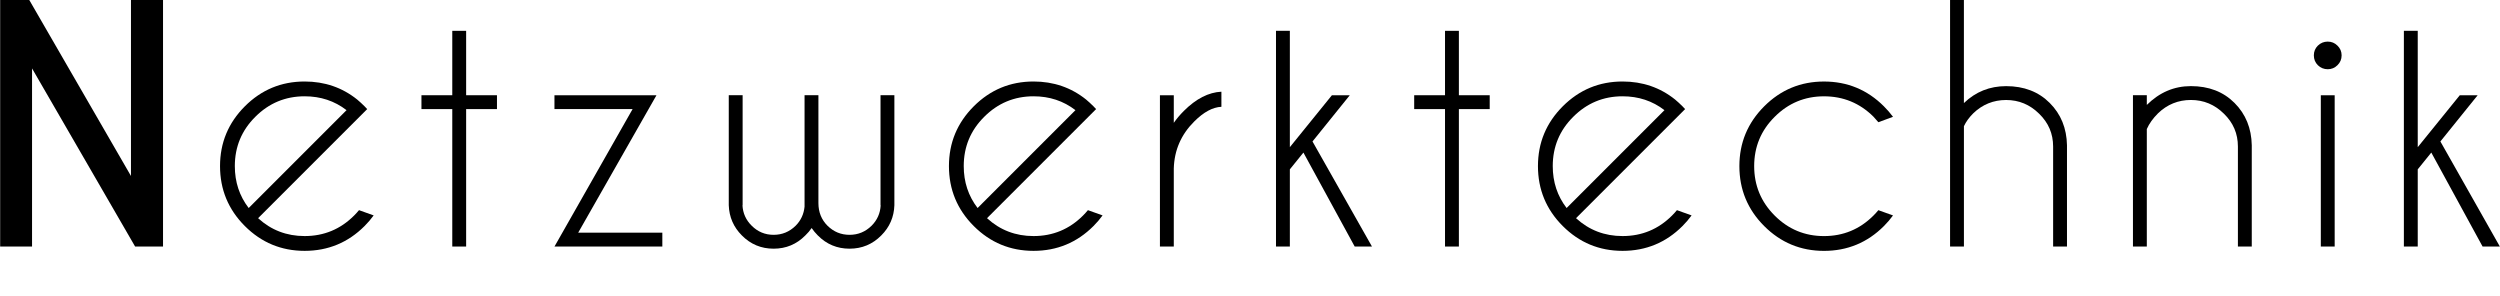
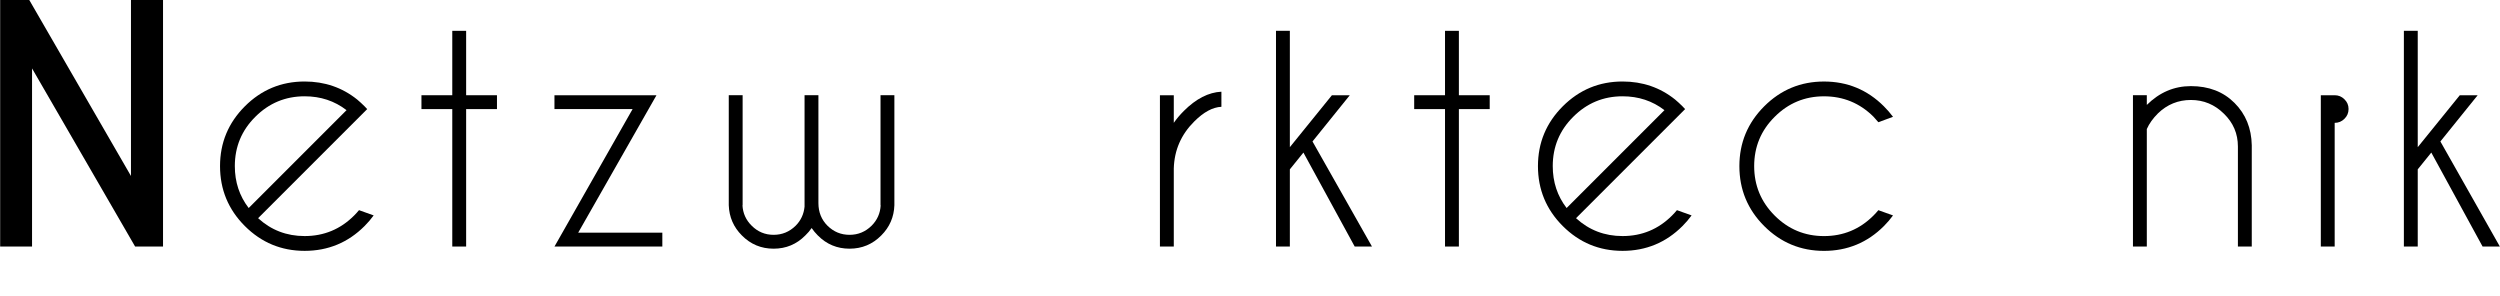
<svg xmlns="http://www.w3.org/2000/svg" xmlns:ns1="http://www.inkscape.org/namespaces/inkscape" xmlns:ns2="http://sodipodi.sourceforge.net/DTD/sodipodi-0.dtd" width="27.943mm" height="3.307mm" viewBox="0 0 99.011 11.719" id="svg5026" version="1.1" ns1:version="0.91 r13725" ns2:docname="AB-C_Netzwerktechnik.svg">
  <defs id="defs5028" />
  <ns2:namedview id="base" pagecolor="#ffffff" bordercolor="#666666" borderopacity="1.0" ns1:pageopacity="0.0" ns1:pageshadow="2" ns1:zoom="6.1300268" ns1:cx="70.638952" ns1:cy="-32.999804" ns1:document-units="px" ns1:current-layer="layer1" showgrid="false" fit-margin-top="0" fit-margin-left="0" fit-margin-right="0" fit-margin-bottom="0.503" ns1:window-width="1278" ns1:window-height="1368" ns1:window-x="3833" ns1:window-y="0" ns1:window-maximized="0" />
  <g ns1:label="Ebene 1" ns1:groupmode="layer" id="layer1" transform="translate(-90.546,-418.65)">
    <path ns1:connector-curvature="0" d="m 90.546,418.65 1.154,0 4.028,6.97 0,-6.97 1.27,0 0,9.766 -1.105,0 -4.083,-7.056 0,7.056 -1.263,0 0,-9.766 z" style="font-style:normal;font-variant:normal;font-weight:bold;font-stretch:normal;font-size:12.5px;line-height:125%;font-family:'Caviar Dreams';-inkscape-font-specification:'Caviar Dreams Bold';text-align:start;letter-spacing:0.8px;word-spacing:0px;text-anchor:start;display:inline;fill:#000000;fill-opacity:1;stroke:none;stroke-width:1px;stroke-linecap:butt;stroke-linejoin:miter;stroke-opacity:1" id="path5758" />
    <path ns1:connector-curvature="0" d="m 100.764,427.292 q 0.775,0.708 1.843,0.708 1.147,0 1.959,-0.812 0.104,-0.104 0.195,-0.214 l 0.58,0.208 q -0.159,0.22 -0.36,0.421 -0.983,0.983 -2.374,0.983 -1.385,0 -2.368,-0.983 -0.983,-0.983 -0.983,-2.374 0,-1.385 0.983,-2.368 0.983,-0.983 2.368,-0.983 1.19,0 2.081,0.714 0.146,0.122 0.293,0.269 0.055,0.055 0.104,0.11 l -0.415,0.415 -3.906,3.906 z m 3.503,-4.279 q -0.714,-0.549 -1.66,-0.549 -1.141,0 -1.953,0.812 -0.812,0.806 -0.812,1.953 0,0.946 0.549,1.66 l 3.876,-3.876 z" style="font-style:normal;font-variant:normal;font-weight:normal;font-stretch:normal;font-size:12.5px;line-height:100%;font-family:'Caviar Dreams';-inkscape-font-specification:'Caviar Dreams';text-align:start;letter-spacing:0.8px;word-spacing:0px;text-anchor:start;display:inline;fill:#000000;fill-opacity:1;stroke:none;stroke-width:1px;stroke-linecap:butt;stroke-linejoin:miter;stroke-opacity:1" id="path5760" />
    <path ns1:connector-curvature="0" d="m 108.455,422.422 0,-2.551 0.549,0 0,2.551 1.221,0 0,0.549 -1.221,0 0,5.444 -0.549,0 0,-5.444 -1.221,0 0,-0.549 1.221,0 z" style="font-style:normal;font-variant:normal;font-weight:normal;font-stretch:normal;font-size:12.5px;line-height:100%;font-family:'Caviar Dreams';-inkscape-font-specification:'Caviar Dreams';text-align:start;letter-spacing:0.8px;word-spacing:0px;text-anchor:start;display:inline;fill:#000000;fill-opacity:1;stroke:none;stroke-width:1px;stroke-linecap:butt;stroke-linejoin:miter;stroke-opacity:1" id="path5762" />
    <path ns1:connector-curvature="0" d="m 115.596,422.971 -3.094,0 0,-0.549 4.041,0 -3.101,5.444 3.333,0 0,0.549 -4.272,0 3.094,-5.444 z" style="font-style:normal;font-variant:normal;font-weight:normal;font-stretch:normal;font-size:12.5px;line-height:100%;font-family:'Caviar Dreams';-inkscape-font-specification:'Caviar Dreams';text-align:start;letter-spacing:0.8px;word-spacing:0px;text-anchor:start;display:inline;fill:#000000;fill-opacity:1;stroke:none;stroke-width:1px;stroke-linecap:butt;stroke-linejoin:miter;stroke-opacity:1" id="path5764" />
    <path ns1:connector-curvature="0" d="m 122.408,426.829 0,-4.407 0.549,0 0,4.272 q 0,0.537 0.36,0.897 0.366,0.36 0.873,0.36 0.507,0 0.873,-0.36 0.336,-0.336 0.36,-0.812 l -0.006,0 0,-4.358 0.549,0 0,4.358 q -0.024,0.702 -0.519,1.196 -0.519,0.525 -1.257,0.525 -0.739,0 -1.257,-0.525 -0.14,-0.14 -0.244,-0.293 -0.104,0.153 -0.25,0.293 -0.519,0.525 -1.257,0.525 -0.739,0 -1.257,-0.525 -0.494,-0.494 -0.519,-1.196 l 0,-4.358 0.549,0 0,4.358 -0.006,0 q 0.024,0.476 0.366,0.812 0.36,0.36 0.867,0.36 0.507,0 0.873,-0.36 0.311,-0.311 0.354,-0.763 z" style="font-style:normal;font-variant:normal;font-weight:normal;font-stretch:normal;font-size:12.5px;line-height:100%;font-family:'Caviar Dreams';-inkscape-font-specification:'Caviar Dreams';text-align:start;letter-spacing:0.8px;word-spacing:0px;text-anchor:start;display:inline;fill:#000000;fill-opacity:1;stroke:none;stroke-width:1px;stroke-linecap:butt;stroke-linejoin:miter;stroke-opacity:1" id="path5766" />
-     <path ns1:connector-curvature="0" d="m 129.635,427.292 q 0.775,0.708 1.843,0.708 1.147,0 1.959,-0.812 0.104,-0.104 0.195,-0.214 l 0.58,0.208 q -0.159,0.22 -0.36,0.421 -0.983,0.983 -2.374,0.983 -1.385,0 -2.368,-0.983 -0.983,-0.983 -0.983,-2.374 0,-1.385 0.983,-2.368 0.983,-0.983 2.368,-0.983 1.19,0 2.081,0.714 0.146,0.122 0.293,0.269 0.055,0.055 0.104,0.11 l -0.415,0.415 -3.906,3.906 z m 3.503,-4.279 q -0.714,-0.549 -1.66,-0.549 -1.141,0 -1.953,0.812 -0.812,0.806 -0.812,1.953 0,0.946 0.549,1.66 l 3.876,-3.876 z" style="font-style:normal;font-variant:normal;font-weight:normal;font-stretch:normal;font-size:12.5px;line-height:100%;font-family:'Caviar Dreams';-inkscape-font-specification:'Caviar Dreams';text-align:start;letter-spacing:0.8px;word-spacing:0px;text-anchor:start;display:inline;fill:#000000;fill-opacity:1;stroke:none;stroke-width:1px;stroke-linecap:butt;stroke-linejoin:miter;stroke-opacity:1" id="path5768" />
    <path ns1:connector-curvature="0" d="m 136.484,422.422 0.549,0 0,1.093 q 0.171,-0.244 0.397,-0.47 0.726,-0.726 1.489,-0.763 l 0,0.598 q -0.519,0.024 -1.074,0.58 -0.781,0.775 -0.812,1.862 l 0,3.094 -0.549,0 0,-5.994 z" style="font-style:normal;font-variant:normal;font-weight:normal;font-stretch:normal;font-size:12.5px;line-height:100%;font-family:'Caviar Dreams';-inkscape-font-specification:'Caviar Dreams';text-align:start;letter-spacing:0.8px;word-spacing:0px;text-anchor:start;display:inline;fill:#000000;fill-opacity:1;stroke:none;stroke-width:1px;stroke-linecap:butt;stroke-linejoin:miter;stroke-opacity:1" id="path5770" />
    <path ns1:connector-curvature="0" d="m 144.004,422.422 -1.477,1.831 2.356,4.163 -0.684,0 -2.032,-3.723 -0.537,0.665 0,3.058 -0.549,0 0,-8.545 0.549,0 0,4.608 1.666,-2.057 0.708,0 z" style="font-style:normal;font-variant:normal;font-weight:normal;font-stretch:normal;font-size:12.5px;line-height:100%;font-family:'Caviar Dreams';-inkscape-font-specification:'Caviar Dreams';text-align:start;letter-spacing:0.8px;word-spacing:0px;text-anchor:start;display:inline;fill:#000000;fill-opacity:1;stroke:none;stroke-width:1px;stroke-linecap:butt;stroke-linejoin:miter;stroke-opacity:1" id="path5772" />
    <path ns1:connector-curvature="0" d="m 147.776,422.422 0,-2.551 0.549,0 0,2.551 1.221,0 0,0.549 -1.221,0 0,5.444 -0.549,0 0,-5.444 -1.221,0 0,-0.549 1.221,0 z" style="font-style:normal;font-variant:normal;font-weight:normal;font-stretch:normal;font-size:12.5px;line-height:100%;font-family:'Caviar Dreams';-inkscape-font-specification:'Caviar Dreams';text-align:start;letter-spacing:0.8px;word-spacing:0px;text-anchor:start;display:inline;fill:#000000;fill-opacity:1;stroke:none;stroke-width:1px;stroke-linecap:butt;stroke-linejoin:miter;stroke-opacity:1" id="path5774" />
    <path ns1:connector-curvature="0" d="m 152.965,427.292 q 0.775,0.708 1.843,0.708 1.147,0 1.959,-0.812 0.104,-0.104 0.195,-0.214 l 0.58,0.208 q -0.159,0.22 -0.36,0.421 -0.983,0.983 -2.374,0.983 -1.385,0 -2.368,-0.983 -0.983,-0.983 -0.983,-2.374 0,-1.385 0.983,-2.368 0.983,-0.983 2.368,-0.983 1.19,0 2.081,0.714 0.146,0.122 0.293,0.269 0.055,0.055 0.104,0.11 l -0.415,0.415 -3.906,3.906 z m 3.503,-4.279 q -0.714,-0.549 -1.66,-0.549 -1.141,0 -1.953,0.812 -0.812,0.806 -0.812,1.953 0,0.946 0.549,1.66 l 3.876,-3.876 z" style="font-style:normal;font-variant:normal;font-weight:normal;font-stretch:normal;font-size:12.5px;line-height:100%;font-family:'Caviar Dreams';-inkscape-font-specification:'Caviar Dreams';text-align:start;letter-spacing:0.8px;word-spacing:0px;text-anchor:start;display:inline;fill:#000000;fill-opacity:1;stroke:none;stroke-width:1px;stroke-linecap:butt;stroke-linejoin:miter;stroke-opacity:1" id="path5776" />
    <path ns1:connector-curvature="0" d="m 164.94,426.975 0.58,0.208 q -0.159,0.22 -0.36,0.421 -0.983,0.983 -2.374,0.983 -1.385,0 -2.368,-0.983 -0.983,-0.983 -0.983,-2.374 0,-1.385 0.983,-2.368 0.983,-0.983 2.368,-0.983 1.392,0 2.374,0.983 0.201,0.201 0.36,0.415 l -0.58,0.214 q -0.092,-0.11 -0.195,-0.22 -0.812,-0.806 -1.959,-0.806 -1.141,0 -1.953,0.812 -0.812,0.806 -0.812,1.953 0,1.147 0.812,1.959 0.812,0.812 1.953,0.812 1.147,0 1.959,-0.812 0.104,-0.104 0.195,-0.214 z" style="font-style:normal;font-variant:normal;font-weight:normal;font-stretch:normal;font-size:12.5px;line-height:100%;font-family:'Caviar Dreams';-inkscape-font-specification:'Caviar Dreams';text-align:start;letter-spacing:0.8px;word-spacing:0px;text-anchor:start;display:inline;fill:#000000;fill-opacity:1;stroke:none;stroke-width:1px;stroke-linecap:butt;stroke-linejoin:miter;stroke-opacity:1" id="path5778" />
-     <path ns1:connector-curvature="0" d="m 167.779,418.65 0.549,0 0,4.083 q 0.696,-0.671 1.672,-0.671 1.062,0 1.727,0.665 0.665,0.665 0.684,1.678 l 0,4.01 -0.549,0 0,-3.961 q 0,-0.763 -0.555,-1.3 -0.549,-0.543 -1.306,-0.543 -0.757,0 -1.306,0.531 -0.244,0.244 -0.366,0.507 l 0,4.767 -0.549,0 0,-9.766 z" style="font-style:normal;font-variant:normal;font-weight:normal;font-stretch:normal;font-size:12.5px;line-height:100%;font-family:'Caviar Dreams';-inkscape-font-specification:'Caviar Dreams';text-align:start;letter-spacing:0.8px;word-spacing:0px;text-anchor:start;display:inline;fill:#000000;fill-opacity:1;stroke:none;stroke-width:1px;stroke-linecap:butt;stroke-linejoin:miter;stroke-opacity:1" id="path5780" />
    <path ns1:connector-curvature="0" d="m 175.573,423.758 0,4.657 -0.549,0 0,-5.994 0.549,0 0,0.385 q 0.751,-0.745 1.746,-0.745 1.062,0 1.727,0.665 0.665,0.665 0.684,1.678 l 0,4.01 -0.549,0 0,-3.961 q 0,-0.763 -0.555,-1.3 -0.549,-0.543 -1.306,-0.543 -0.757,0 -1.306,0.531 -0.299,0.299 -0.439,0.616 z" style="font-style:normal;font-variant:normal;font-weight:normal;font-stretch:normal;font-size:12.5px;line-height:100%;font-family:'Caviar Dreams';-inkscape-font-specification:'Caviar Dreams';text-align:start;letter-spacing:0.8px;word-spacing:0px;text-anchor:start;display:inline;fill:#000000;fill-opacity:1;stroke:none;stroke-width:1px;stroke-linecap:butt;stroke-linejoin:miter;stroke-opacity:1" id="path5782" />
-     <path ns1:connector-curvature="0" d="m 183.014,422.422 0,5.994 -0.549,0 0,-5.994 0.549,0 z m -0.275,-2.124 q 0.226,0 0.385,0.159 0.165,0.159 0.165,0.385 0,0.232 -0.165,0.391 -0.159,0.159 -0.385,0.159 -0.226,0 -0.391,-0.159 -0.159,-0.159 -0.159,-0.391 0,-0.226 0.159,-0.385 0.165,-0.159 0.391,-0.159 z" style="font-style:normal;font-variant:normal;font-weight:normal;font-stretch:normal;font-size:12.5px;line-height:100%;font-family:'Caviar Dreams';-inkscape-font-specification:'Caviar Dreams';text-align:start;letter-spacing:0.8px;word-spacing:0px;text-anchor:start;display:inline;fill:#000000;fill-opacity:1;stroke:none;stroke-width:1px;stroke-linecap:butt;stroke-linejoin:miter;stroke-opacity:1" id="path5784" />
+     <path ns1:connector-curvature="0" d="m 183.014,422.422 0,5.994 -0.549,0 0,-5.994 0.549,0 z q 0.226,0 0.385,0.159 0.165,0.159 0.165,0.385 0,0.232 -0.165,0.391 -0.159,0.159 -0.385,0.159 -0.226,0 -0.391,-0.159 -0.159,-0.159 -0.159,-0.391 0,-0.226 0.159,-0.385 0.165,-0.159 0.391,-0.159 z" style="font-style:normal;font-variant:normal;font-weight:normal;font-stretch:normal;font-size:12.5px;line-height:100%;font-family:'Caviar Dreams';-inkscape-font-specification:'Caviar Dreams';text-align:start;letter-spacing:0.8px;word-spacing:0px;text-anchor:start;display:inline;fill:#000000;fill-opacity:1;stroke:none;stroke-width:1px;stroke-linecap:butt;stroke-linejoin:miter;stroke-opacity:1" id="path5784" />
    <path ns1:connector-curvature="0" d="m 188.678,422.422 -1.477,1.831 2.356,4.163 -0.684,0 -2.032,-3.723 -0.537,0.665 0,3.058 -0.549,0 0,-8.545 0.549,0 0,4.608 1.666,-2.057 0.708,0 z" style="font-style:normal;font-variant:normal;font-weight:normal;font-stretch:normal;font-size:12.5px;line-height:100%;font-family:'Caviar Dreams';-inkscape-font-specification:'Caviar Dreams';text-align:start;letter-spacing:0.8px;word-spacing:0px;text-anchor:start;display:inline;fill:#000000;fill-opacity:1;stroke:none;stroke-width:1px;stroke-linecap:butt;stroke-linejoin:miter;stroke-opacity:1" id="path5786" />
  </g>
</svg>